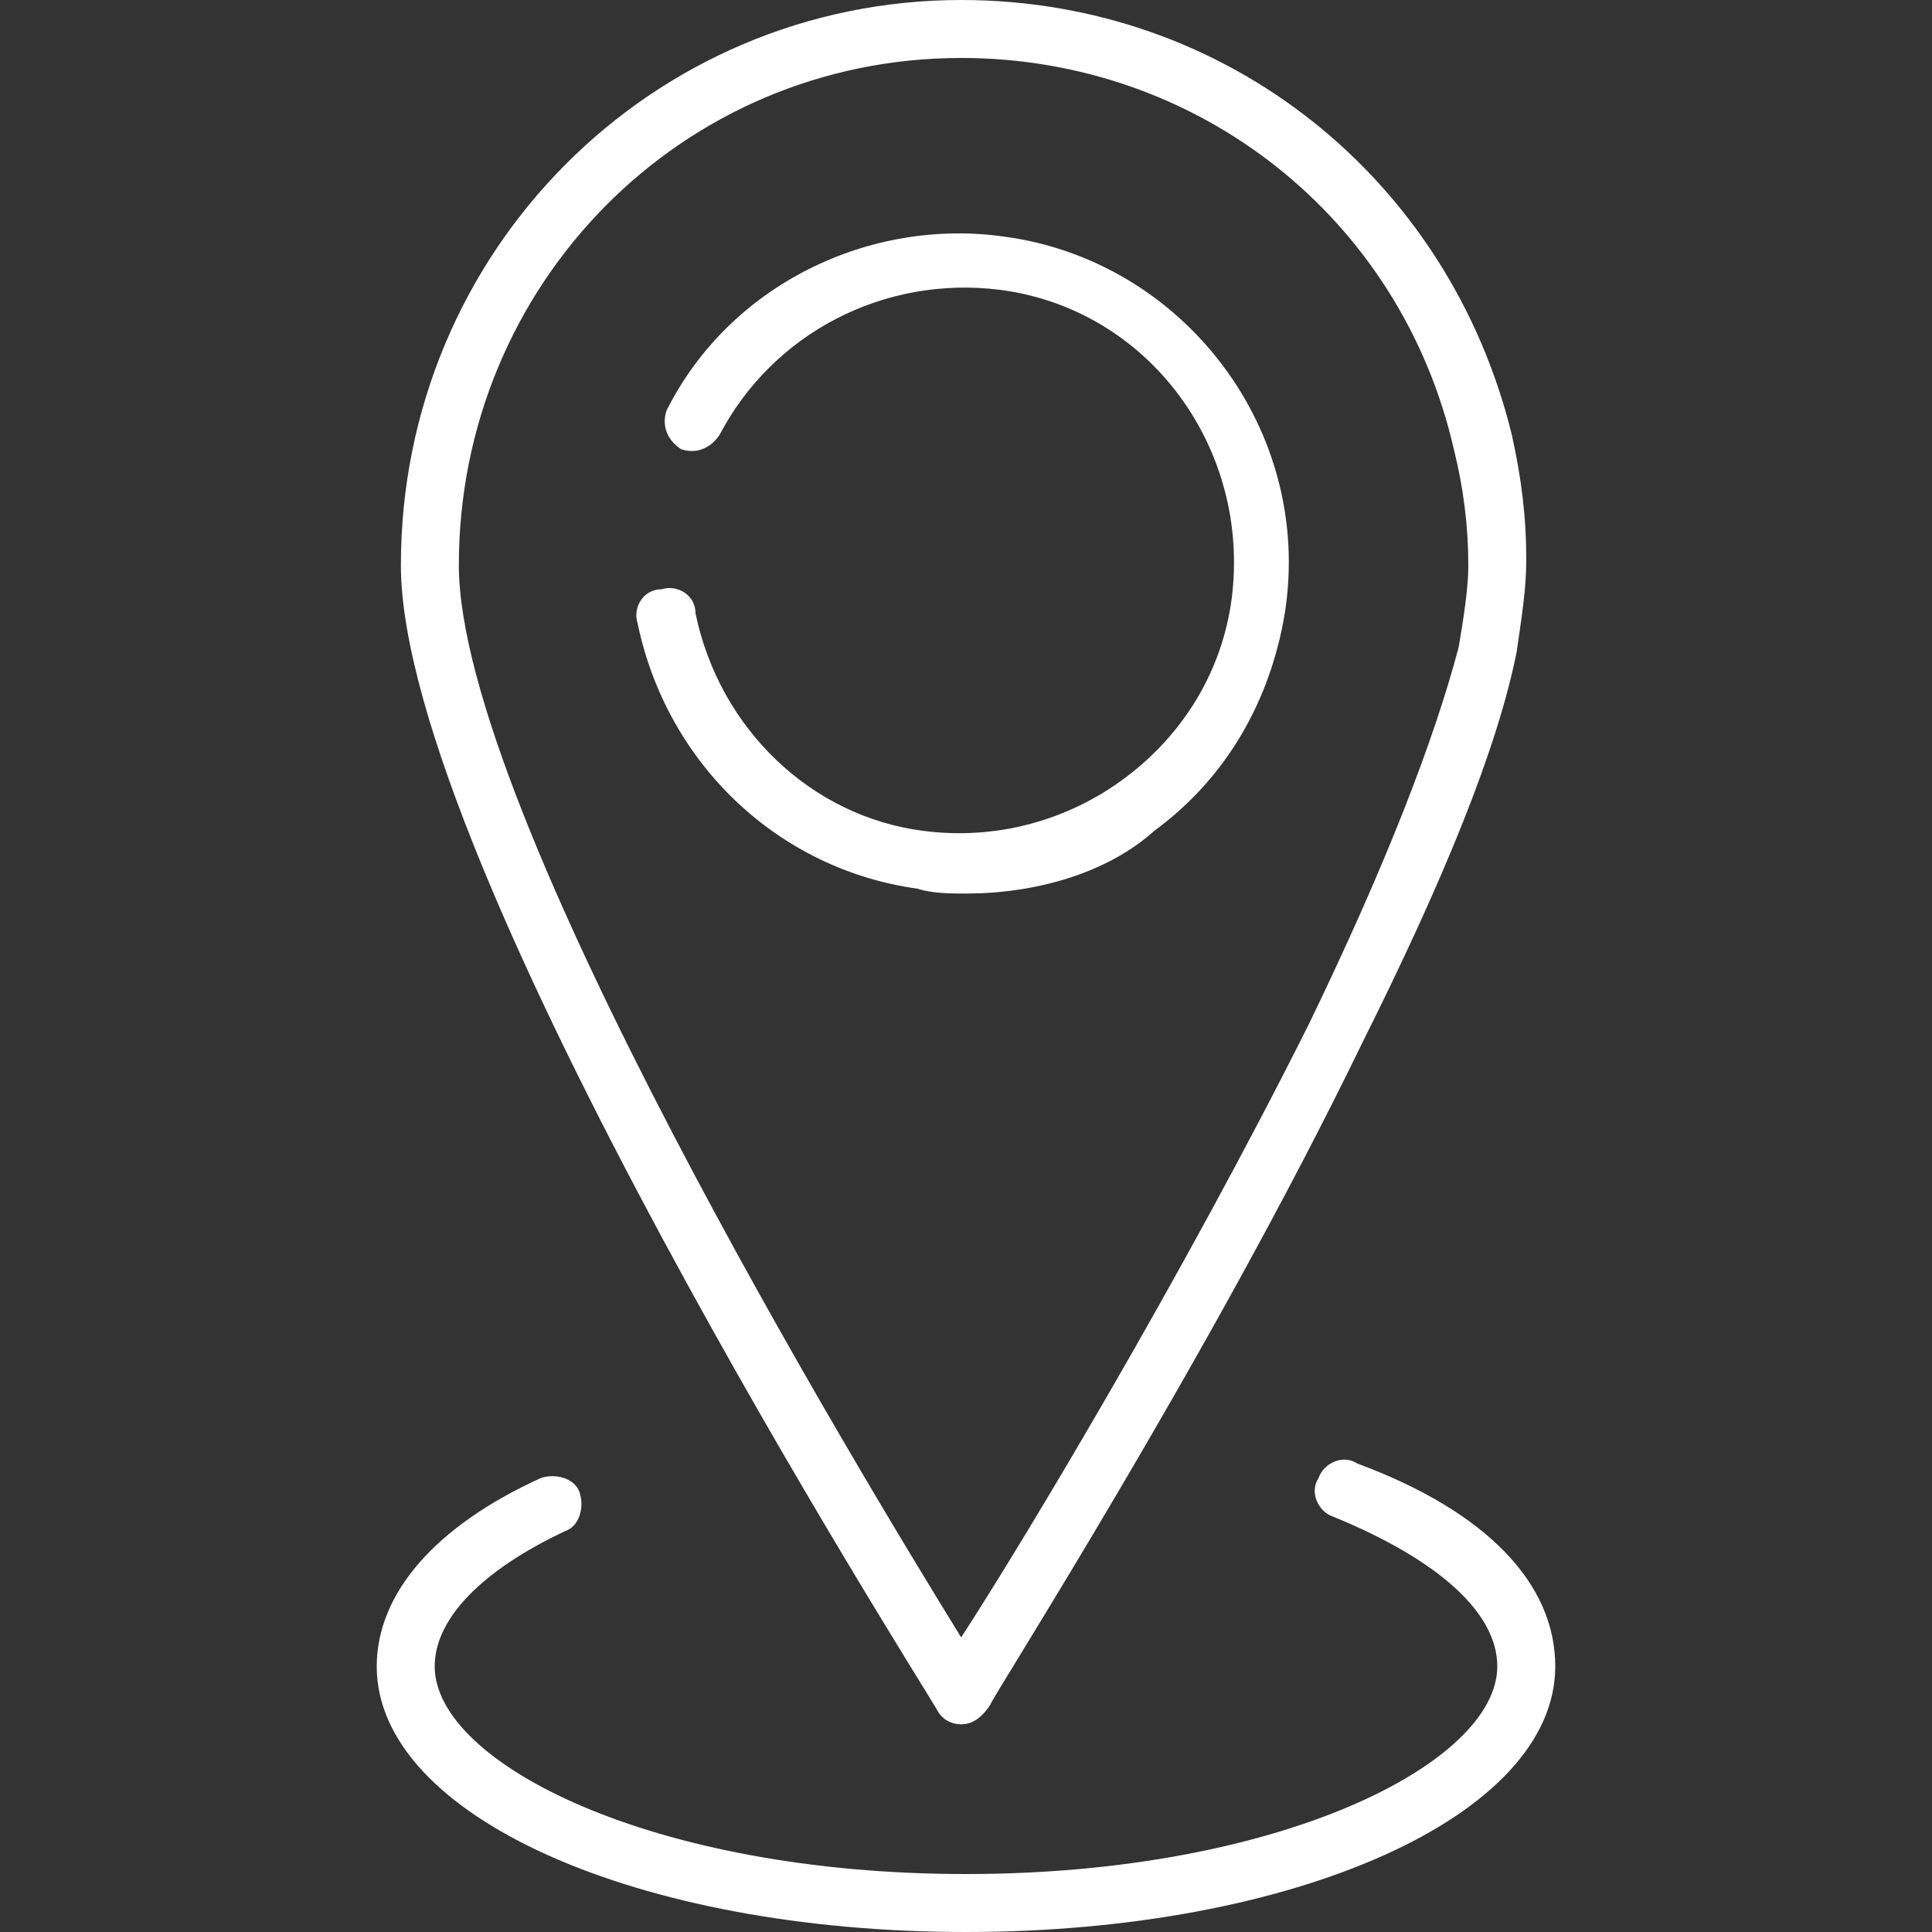
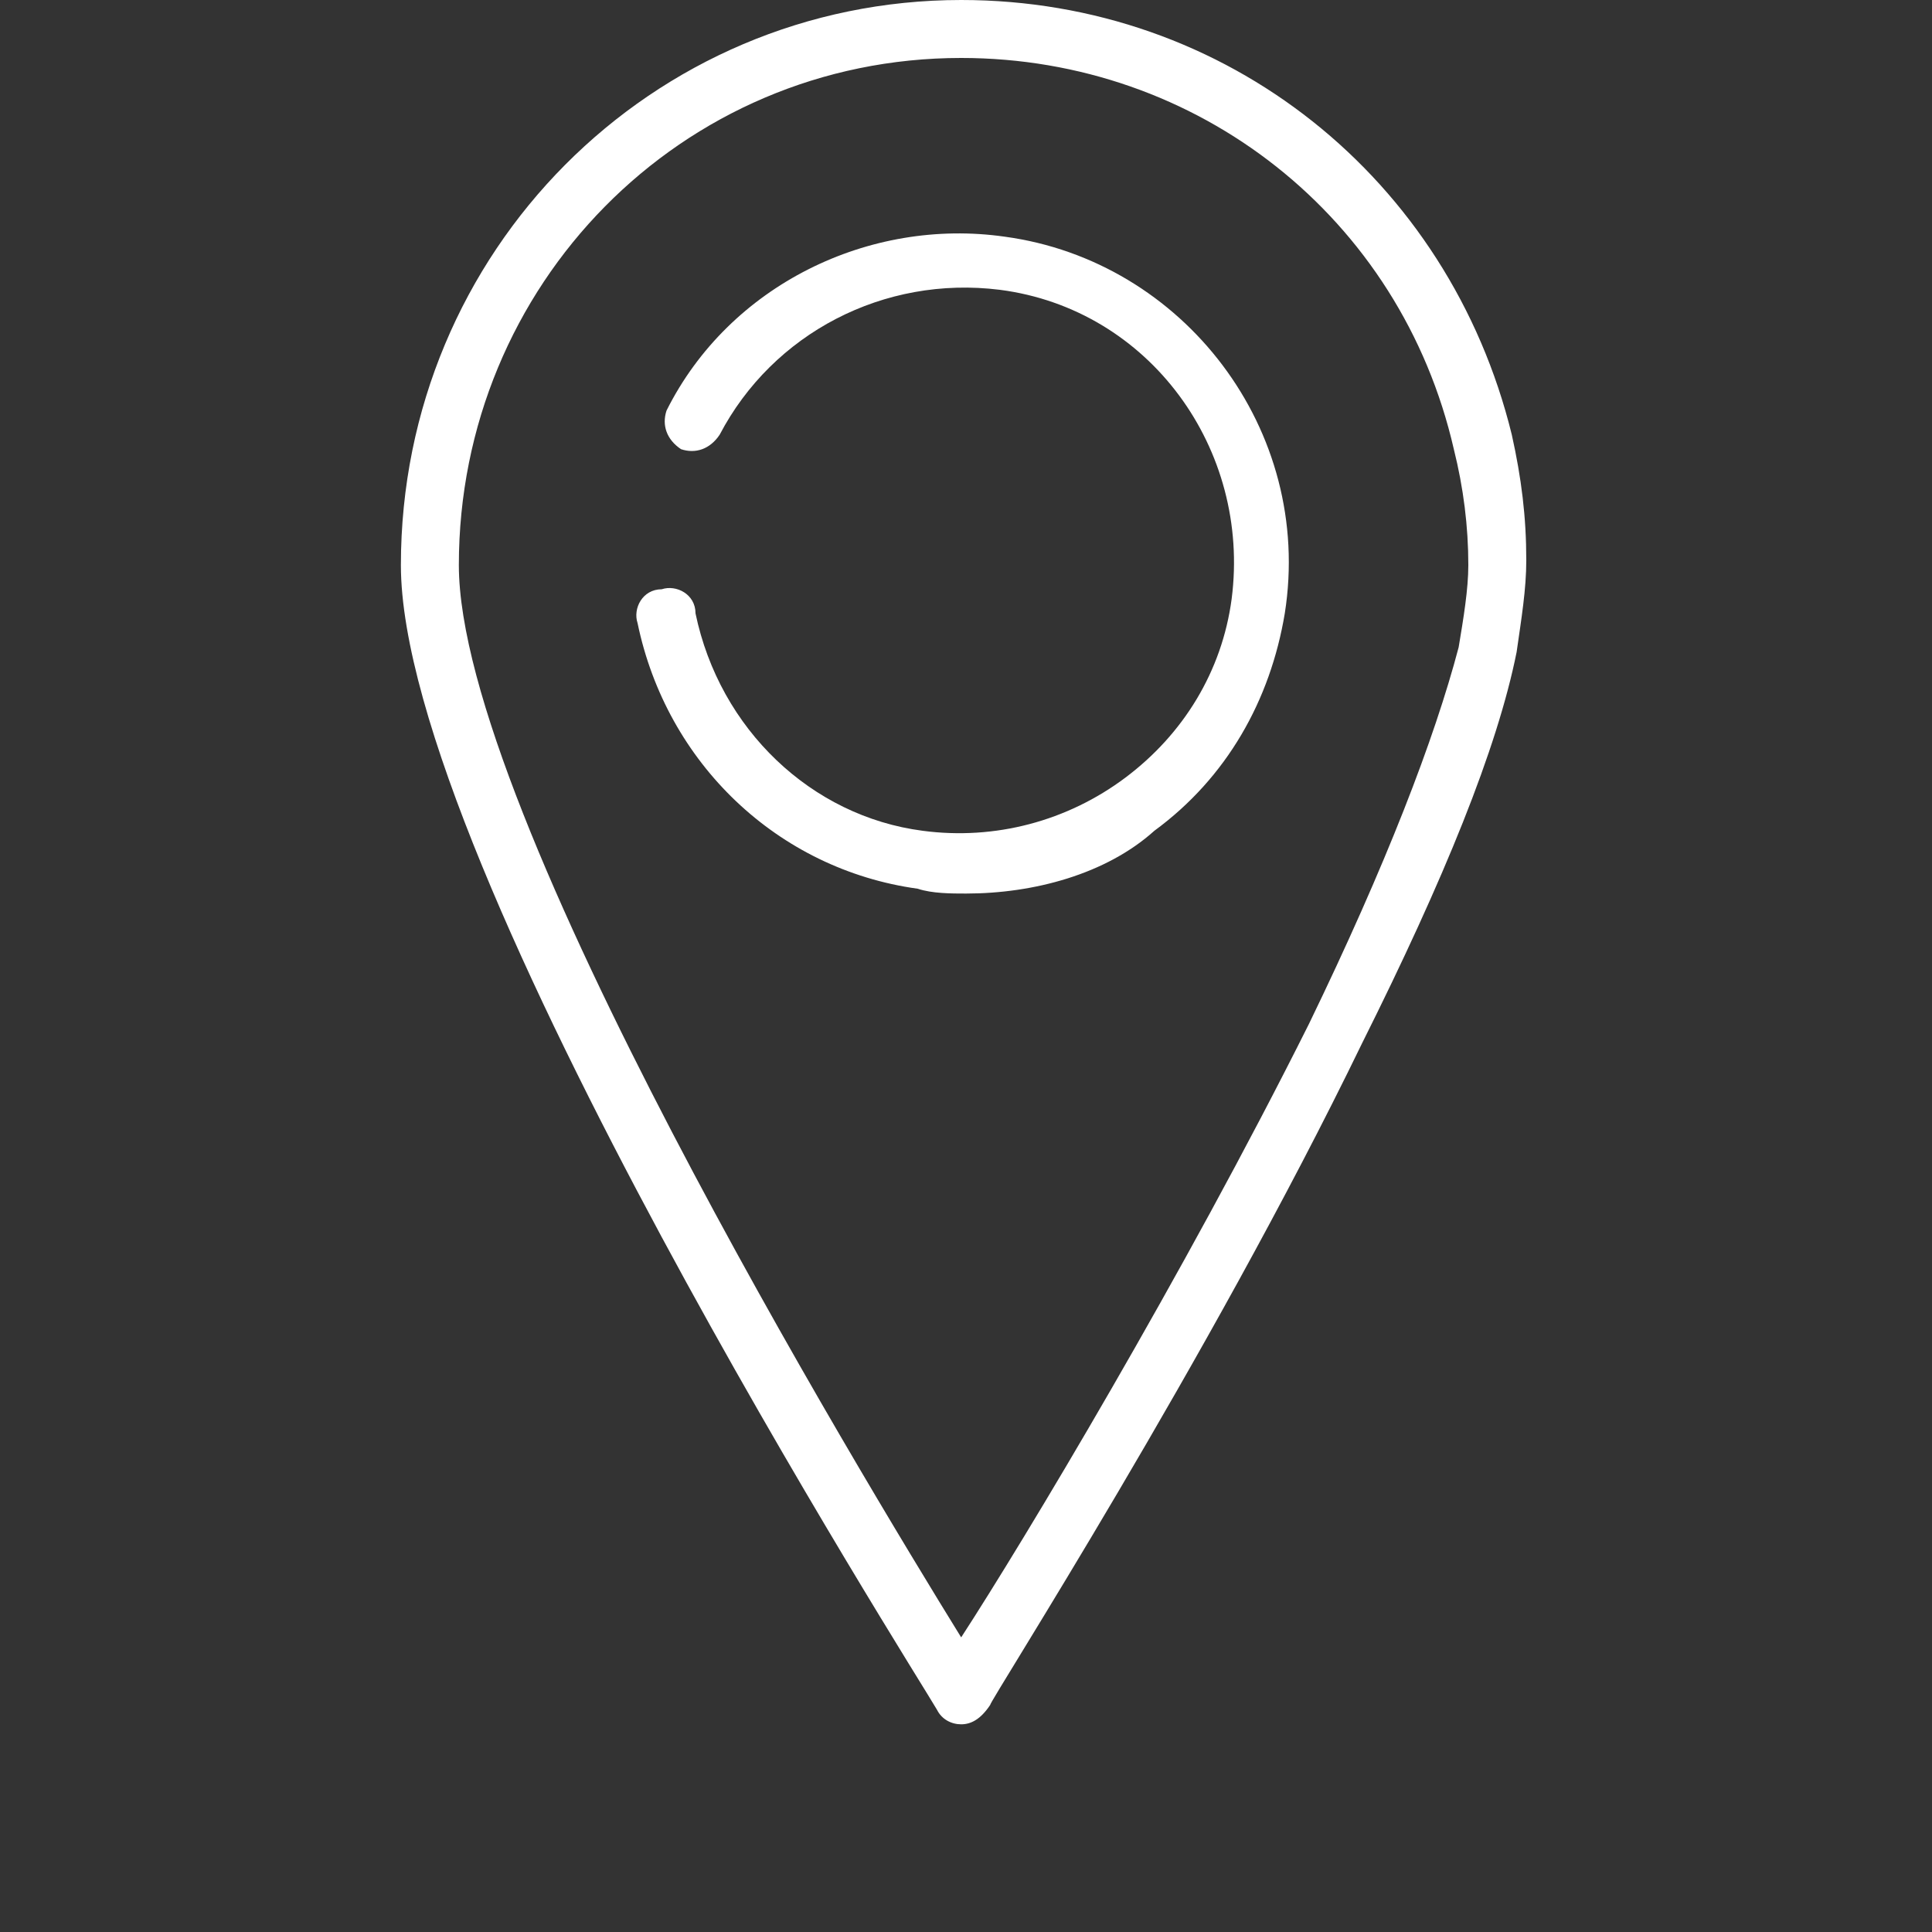
<svg xmlns="http://www.w3.org/2000/svg" version="1.1" id="Ebene_1" x="0px" y="0px" viewBox="0 0 40 40" height="40" width="40" style="enable-background:new 0 0 40 40;" xml:space="preserve">
  <rect x="0" y="0" width="40" height="40" fill="#333333" stroke="none" />
  <style type="text/css">
	.st0{fill:#FFFFFF;}
</style>
  <g id="XMLID_6_">
    <g id="XMLID_9_">
      <g id="XMLID_14_">
        <g id="XMLID_15_">
          <path id="XMLID_4_" class="st0" d="M20,18.5c-0.3,0-0.7,0-1-0.1c-2.9-0.4-5.2-2.6-5.8-5.5c-0.1-0.3,0.1-0.7,0.5-0.7      c0.3-0.1,0.7,0.1,0.7,0.5c0.5,2.4,2.4,4.2,4.7,4.5c1.5,0.2,3-0.2,4.2-1.1c1.2-0.9,2-2.2,2.2-3.7c0.4-3.1-1.7-6-4.8-6.4      c-2.4-0.3-4.7,0.9-5.8,3c-0.2,0.3-0.5,0.4-0.8,0.3c-0.3-0.2-0.4-0.5-0.3-0.8c1.3-2.6,4.2-4,7-3.6c3.7,0.5,6.4,4,5.8,7.8      c-0.3,1.8-1.2,3.4-2.7,4.5C22.9,18.1,21.4,18.5,20,18.5z" />
        </g>
      </g>
      <g id="XMLID_10_">
        <path id="XMLID_11_" class="st0" d="M19.9,35.7c-0.2,0-0.4-0.1-0.5-0.3C19,34.7,8.3,17.9,8.3,11.7C8.3,5.2,13.5,0,19.9,0     c5.5,0,10.1,3.7,11.4,9c0.2,0.9,0.3,1.7,0.3,2.6c0,0.6-0.1,1.2-0.2,1.9c-0.4,2-1.5,4.7-3.2,8.1c-3.2,6.6-7.7,13.6-7.7,13.7     C20.3,35.6,20.1,35.7,19.9,35.7z M19.9,1.2c-5.8,0-10.4,4.7-10.4,10.5c0,5.1,8.3,18.8,10.4,22.2c1.3-2,4.6-7.5,7.2-12.7     c1.6-3.3,2.6-5.9,3.1-7.8c0.1-0.6,0.2-1.2,0.2-1.7c0-0.8-0.1-1.6-0.3-2.4C29,4.5,24.8,1.2,19.9,1.2z" />
      </g>
    </g>
    <g id="XMLID_7_">
-       <path id="XMLID_1_" class="st0" d="M20,40c-6.8,0-12.2-2.4-12.2-5.5c0-1.5,1.2-2.9,3.4-3.9c0.3-0.1,0.7,0,0.8,0.3    c0.1,0.3,0,0.7-0.3,0.8C10,32.5,9,33.5,9,34.5c0,2,4.5,4.3,11,4.3c6.5,0,11-2.3,11-4.3c0-1.1-1.2-2.2-3.4-3.1    c-0.3-0.1-0.5-0.5-0.3-0.8c0.1-0.3,0.5-0.5,0.8-0.3c2.7,1,4.1,2.5,4.1,4.2C32.2,37.6,26.8,40,20,40z" />
-     </g>
+       </g>
  </g>
</svg>